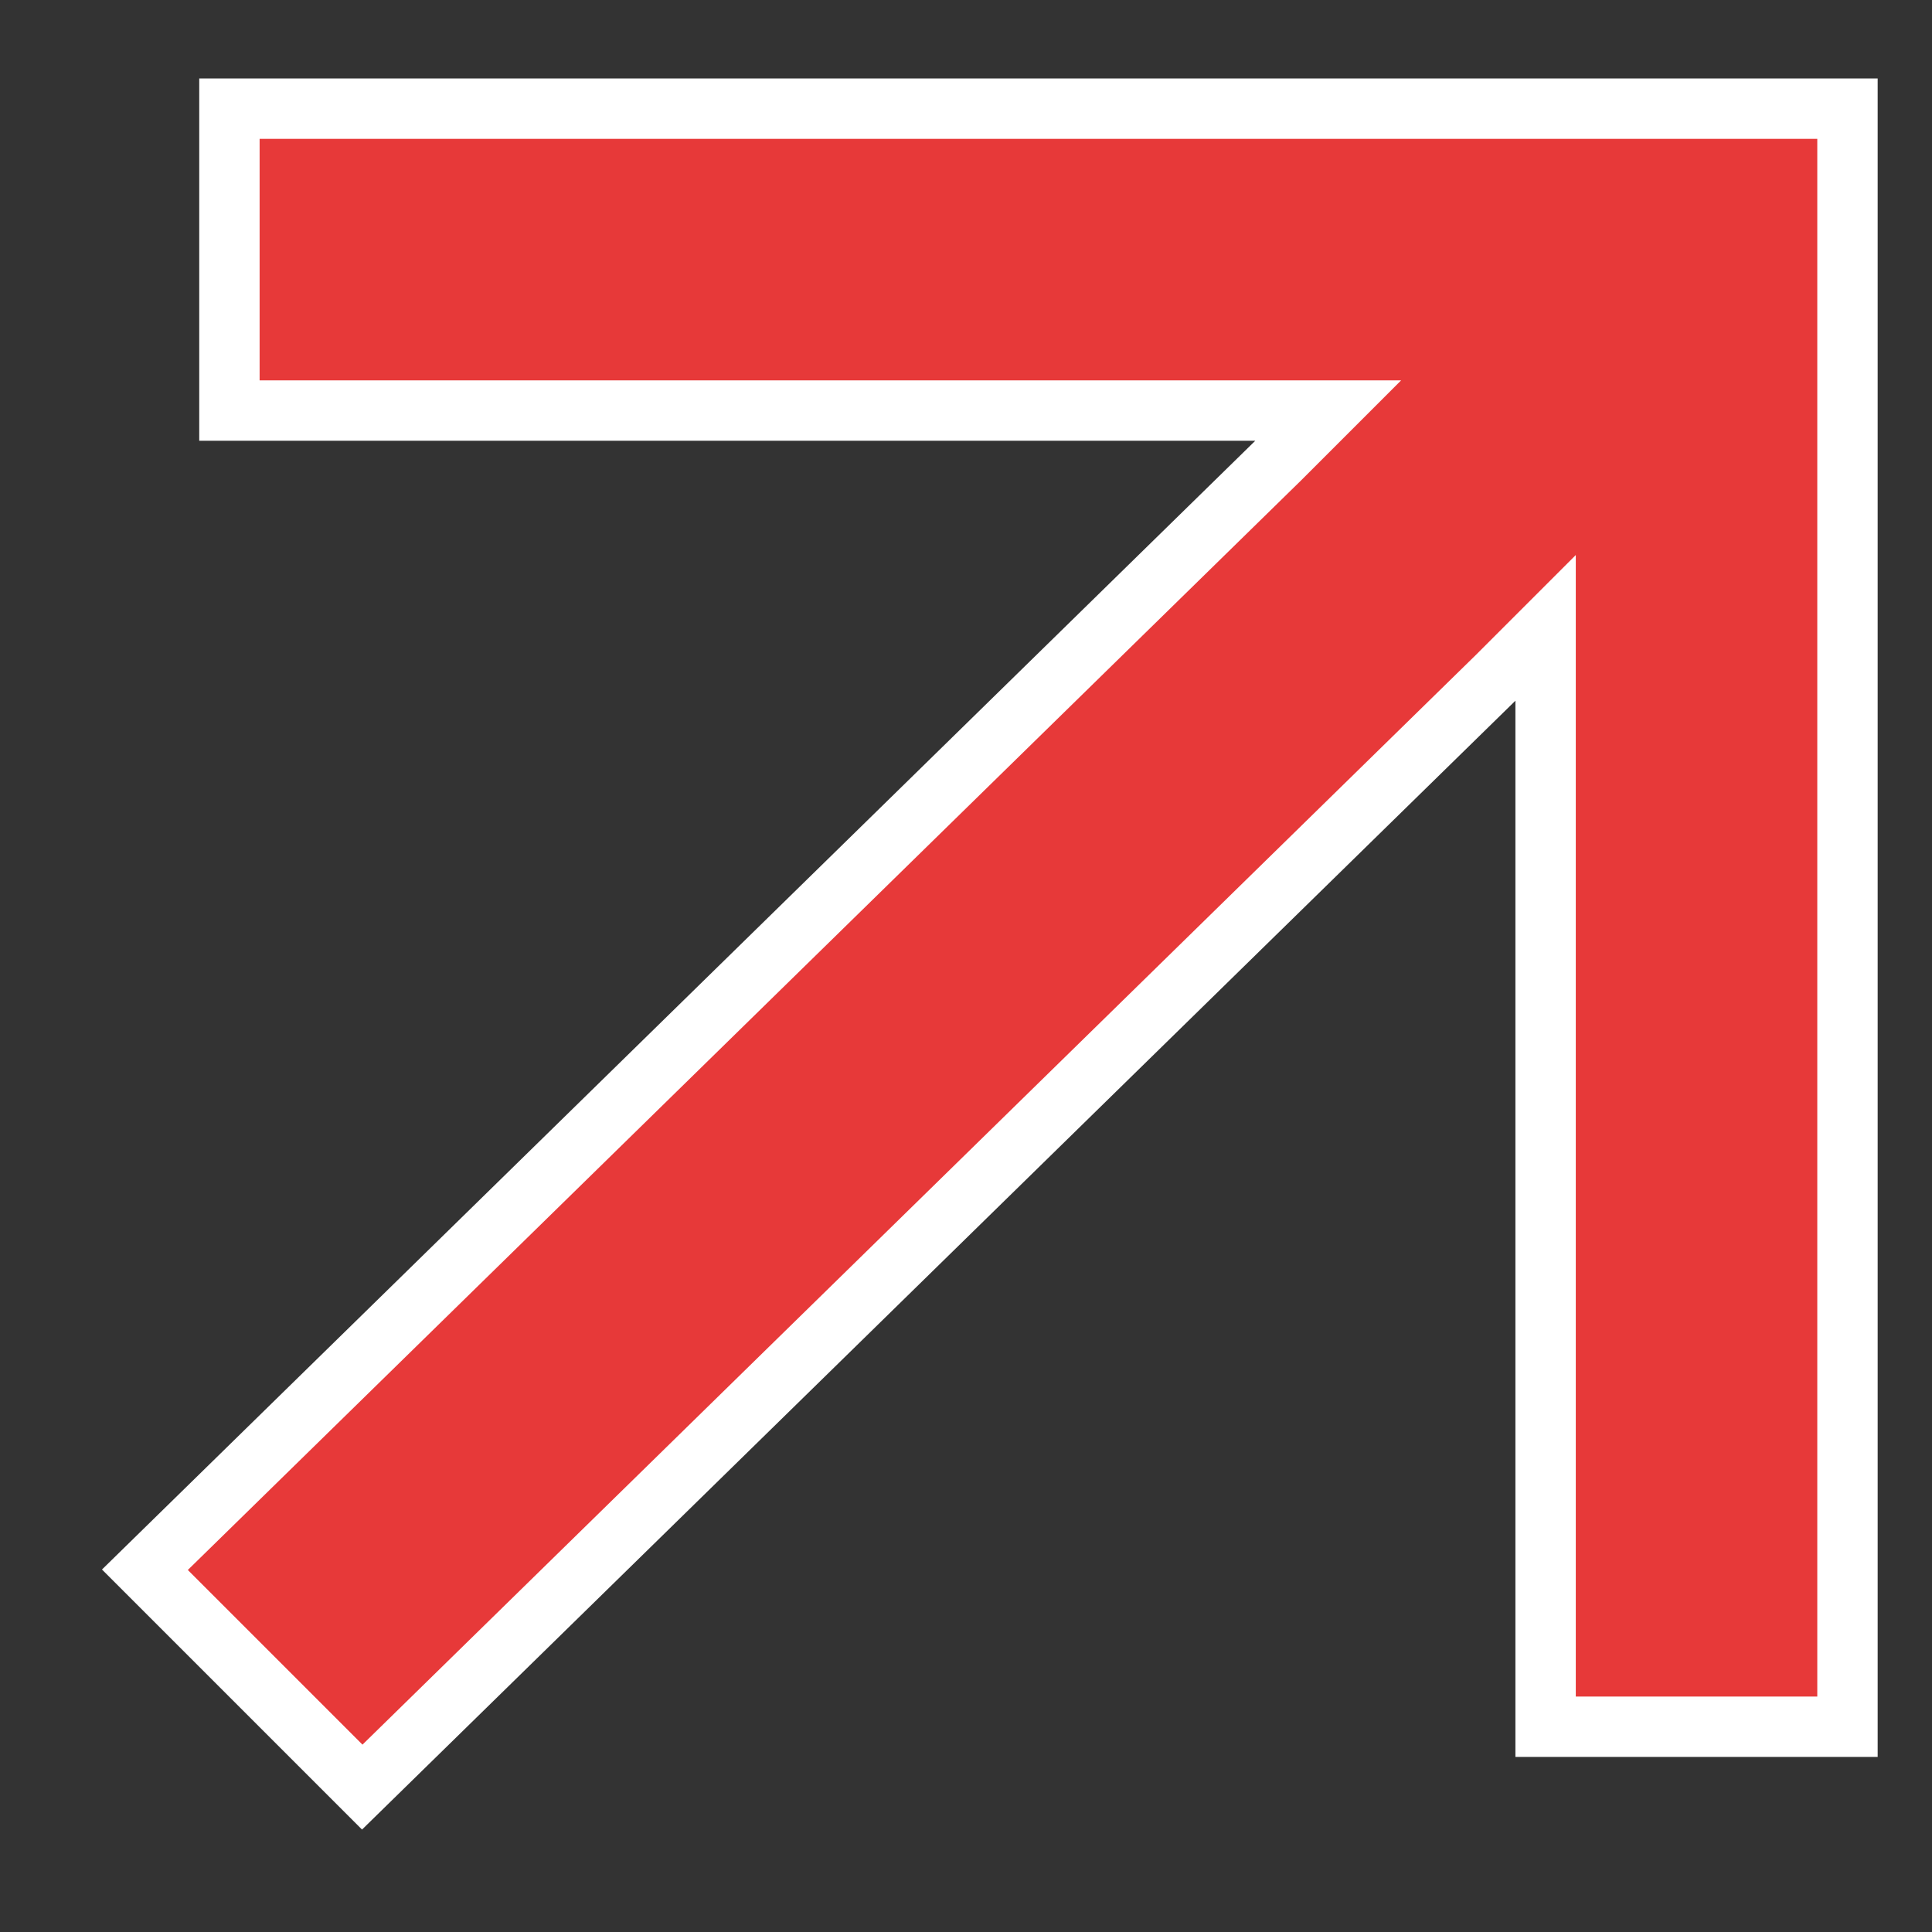
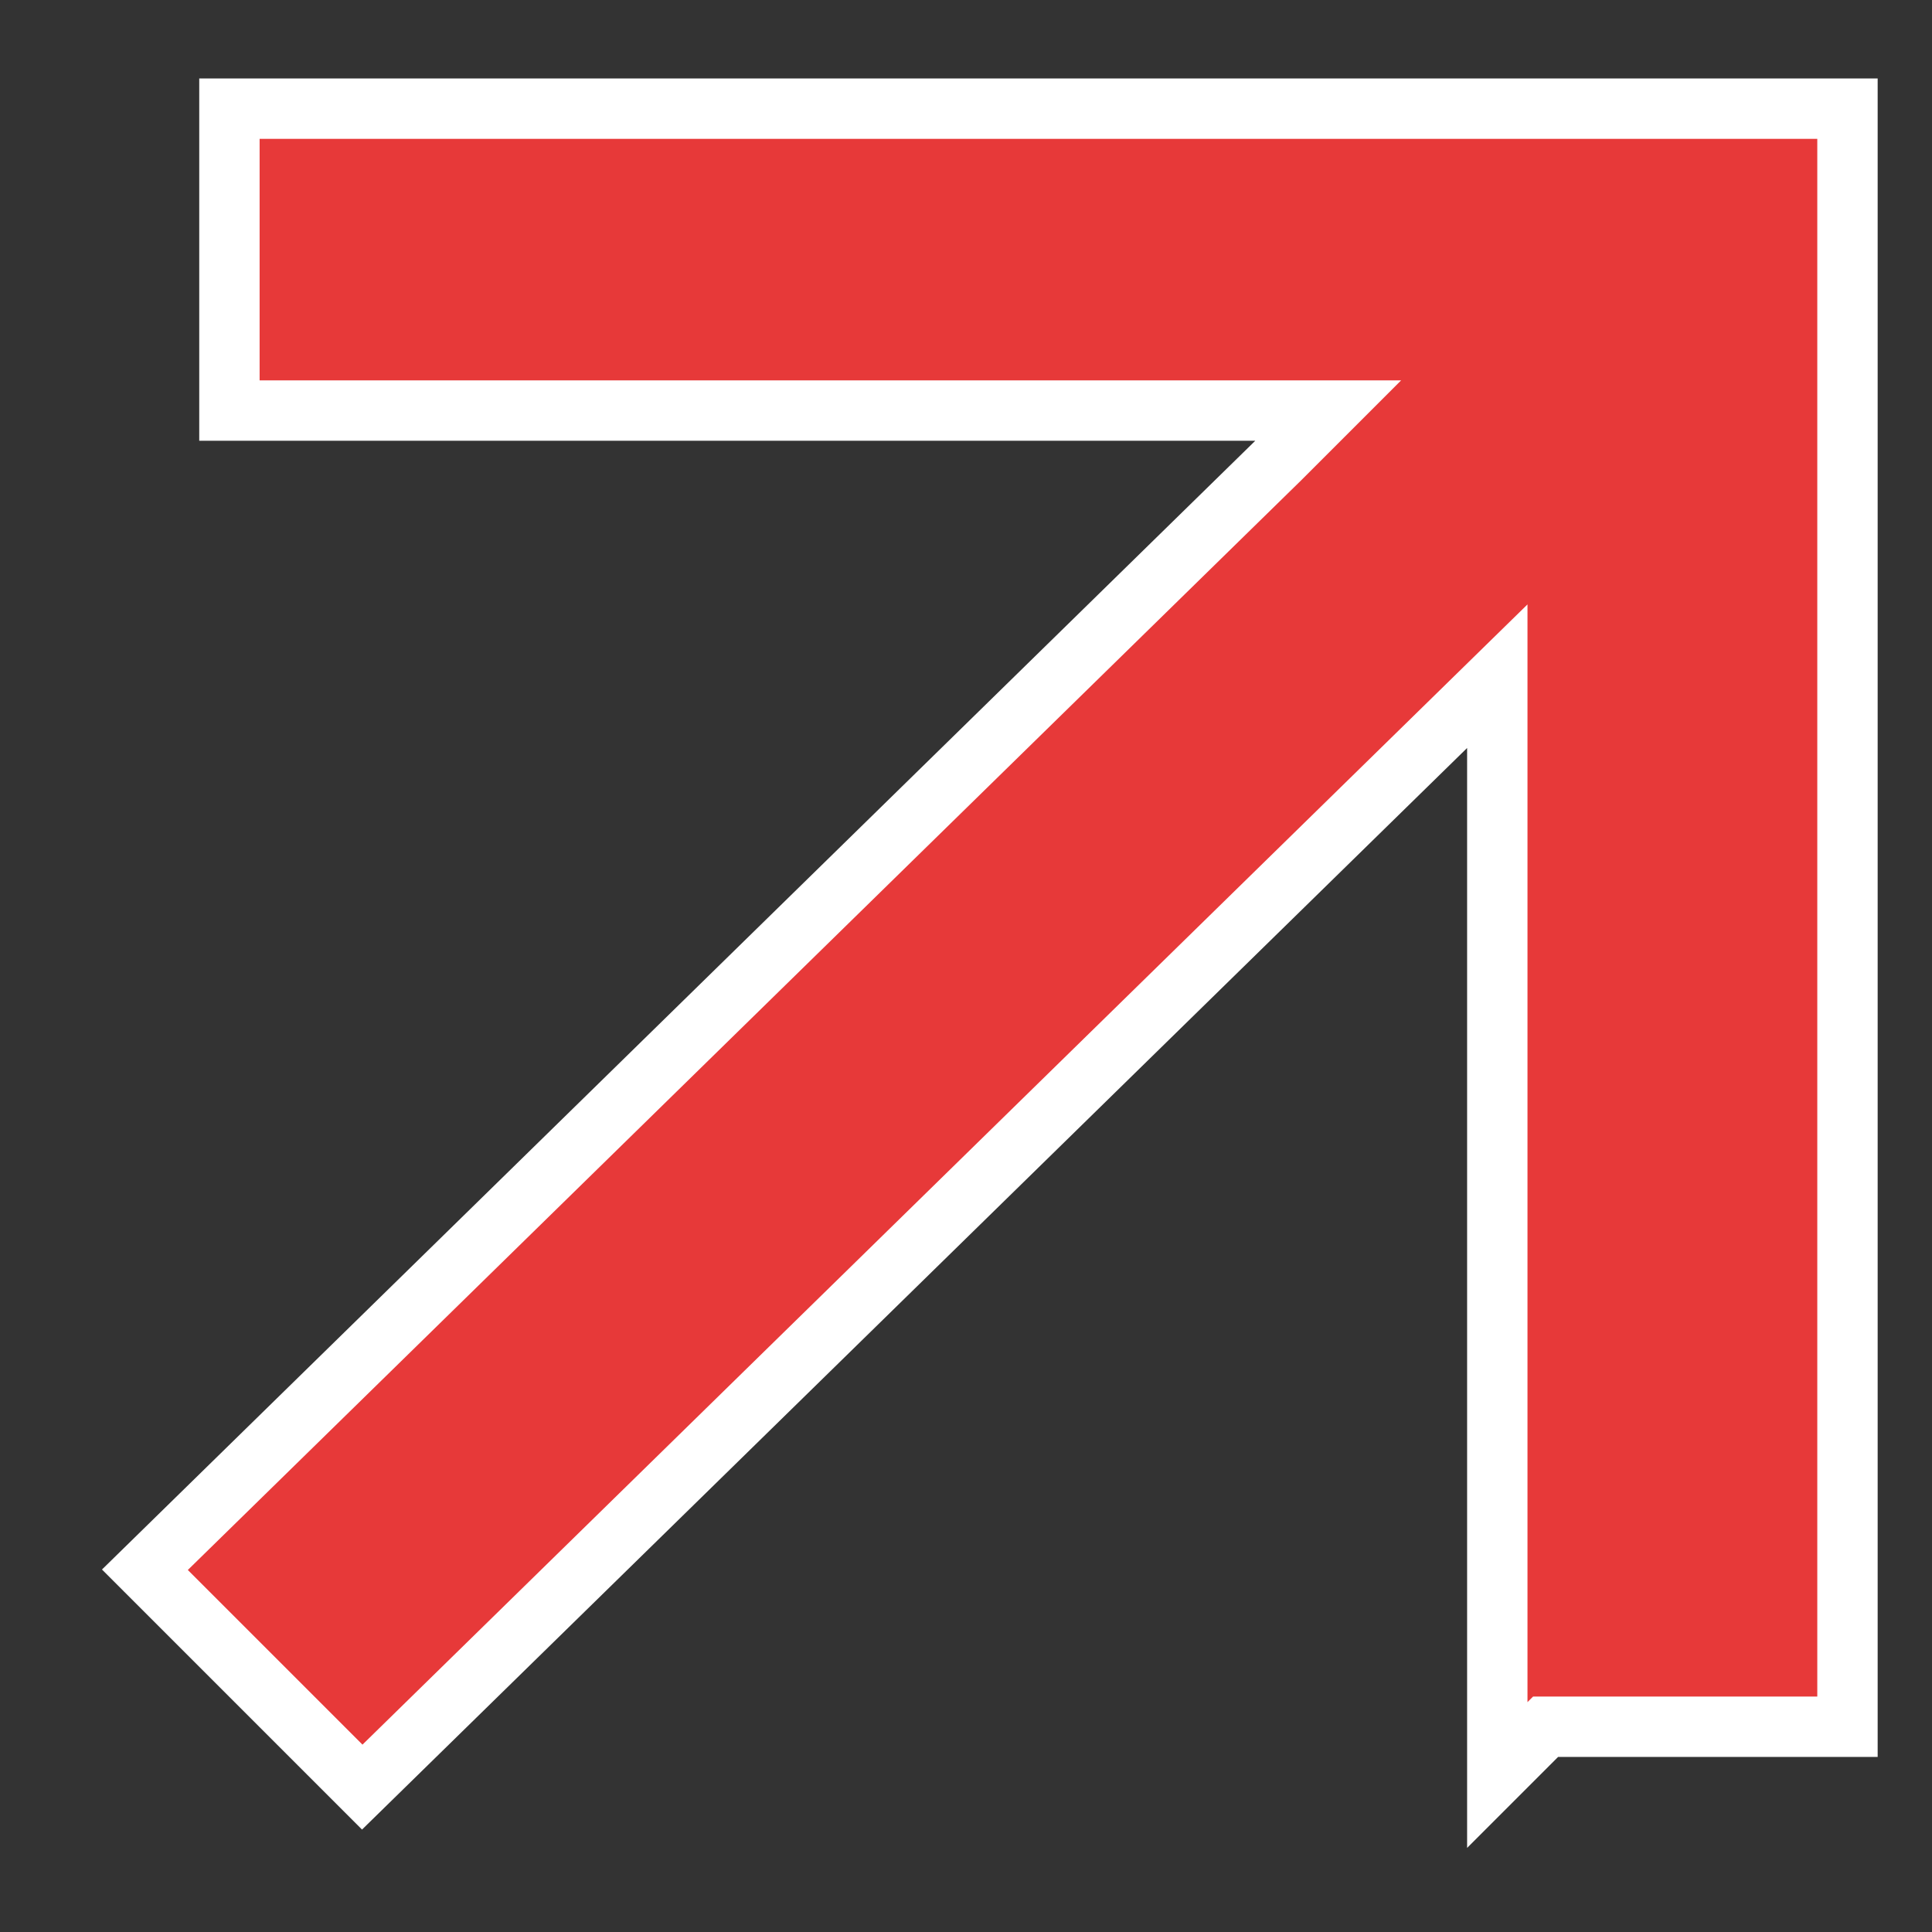
<svg xmlns="http://www.w3.org/2000/svg" id="Layer_1" width="16" height="16" viewBox="0 0 16 16">
  <rect x="0" y="0" width="16" height="16" fill="#333333" stroke="none" />
  <defs>
    <style>.cls-1{fill:#e73939;stroke:#fff;stroke-width:.5px;}</style>
  </defs>
-   <path class="cls-1" d="m12.4,5.6L3,14.8l-1.8-1.8L10.6,3.8l.4-.4H1.9V.9h13.4v13.4h-2.5V5.2l-.4.4Z" />
+   <path class="cls-1" d="m12.4,5.6L3,14.8l-1.8-1.8L10.6,3.8l.4-.4H1.9V.9h13.4v13.4h-2.5l-.4.4Z" />
</svg>